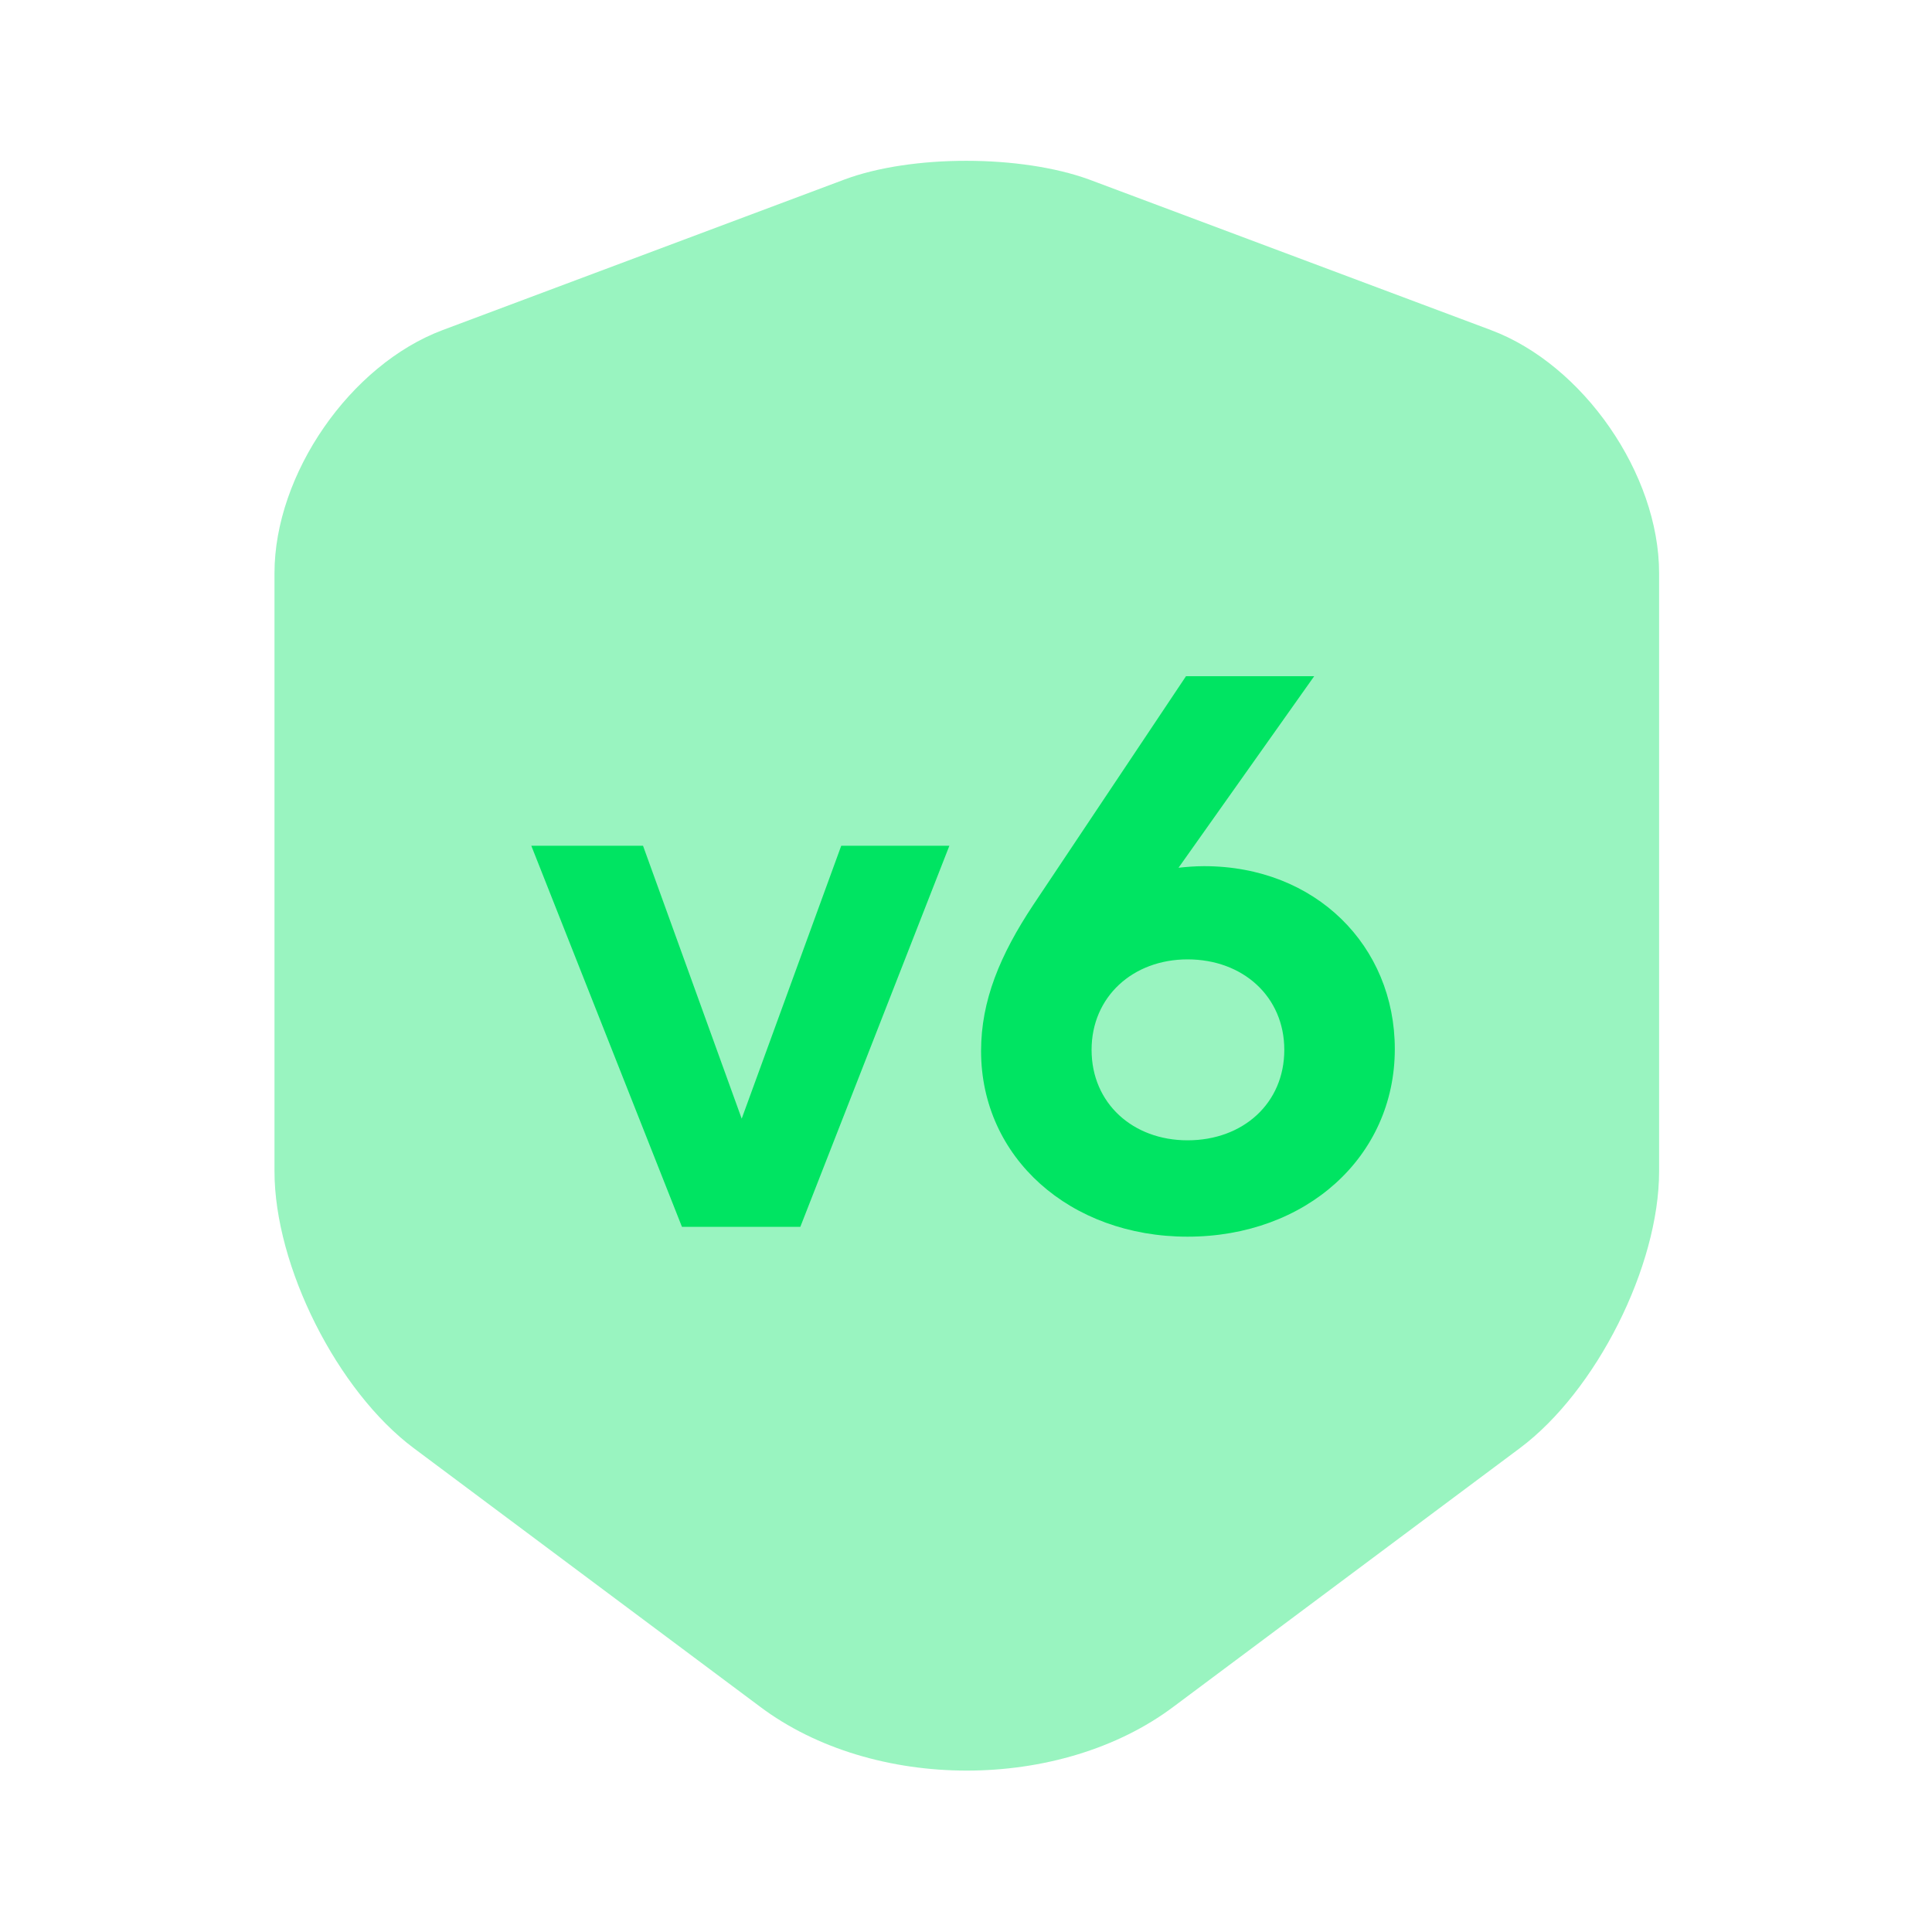
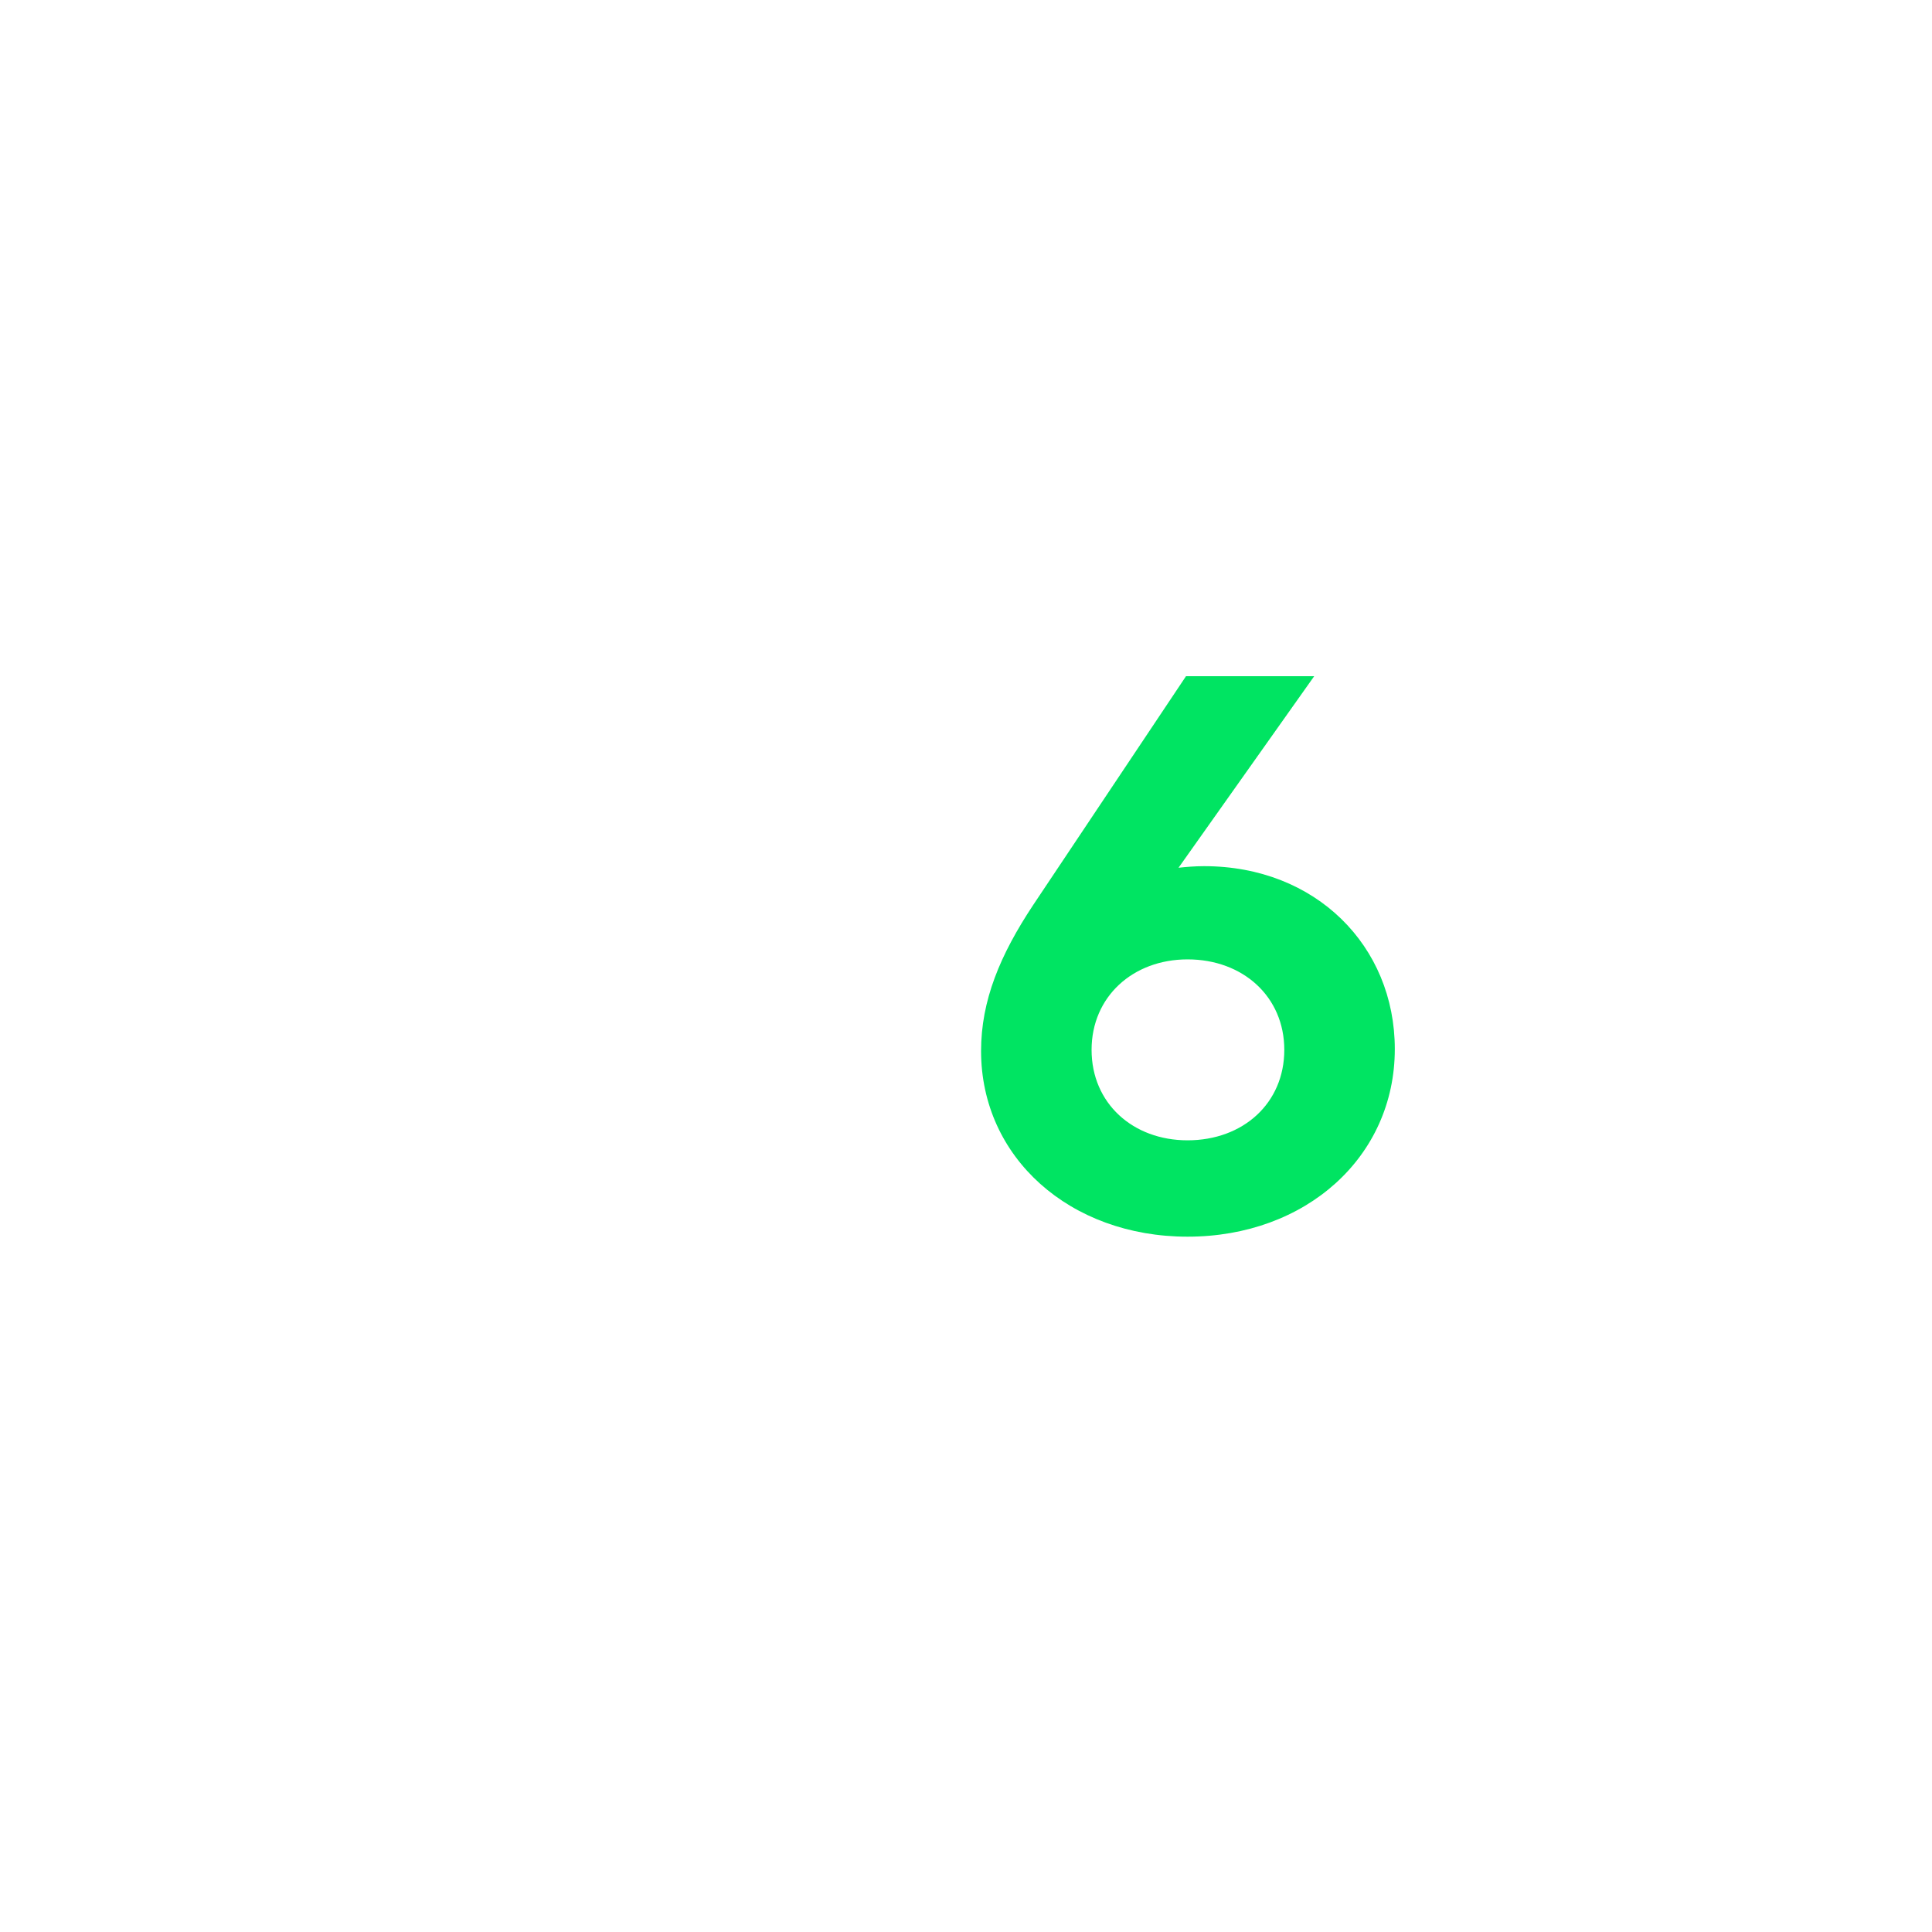
<svg xmlns="http://www.w3.org/2000/svg" width="40" height="40" viewBox="0 0 40 40" fill="none">
  <g id="vuesax/bulk/security-user">
    <g id="security-user">
      <g id="Group">
-         <path id="Vector" opacity="0.4" d="M17.483 3.717L9.167 6.833C7.25 7.55 5.683 9.817 5.683 11.867V24.25C5.683 26.217 6.983 28.8 8.567 29.983L15.733 35.333C18.083 37.1 21.95 37.1 24.3 35.333L31.466 29.983C33.05 28.8 34.35 26.217 34.35 24.25V11.867C34.35 9.817 32.783 7.55 30.866 6.833L22.55 3.717C21.133 3.2 18.866 3.2 17.483 3.717Z" fill="#00E462" />
-       </g>
+         </g>
      <g id="v6">
-         <path d="M19.656 17.51L16.57 25.4H14.119L11 17.51H13.313L15.356 23.161L17.417 17.51H19.656Z" fill="#00E462" />
        <path d="M27.209 14L24.4 17.966C24.555 17.949 24.734 17.933 24.929 17.933C27.242 17.933 28.878 19.586 28.878 21.719C28.878 23.951 27.038 25.604 24.587 25.604C22.152 25.604 20.312 23.967 20.312 21.76C20.312 20.718 20.703 19.773 21.395 18.731L24.555 14H27.209ZM24.587 19.863C23.455 19.863 22.6 20.636 22.6 21.736C22.6 22.843 23.455 23.609 24.587 23.609C25.735 23.609 26.59 22.843 26.59 21.736C26.59 20.636 25.735 19.863 24.587 19.863Z" fill="#00E462" />
      </g>
    </g>
  </g>
</svg>